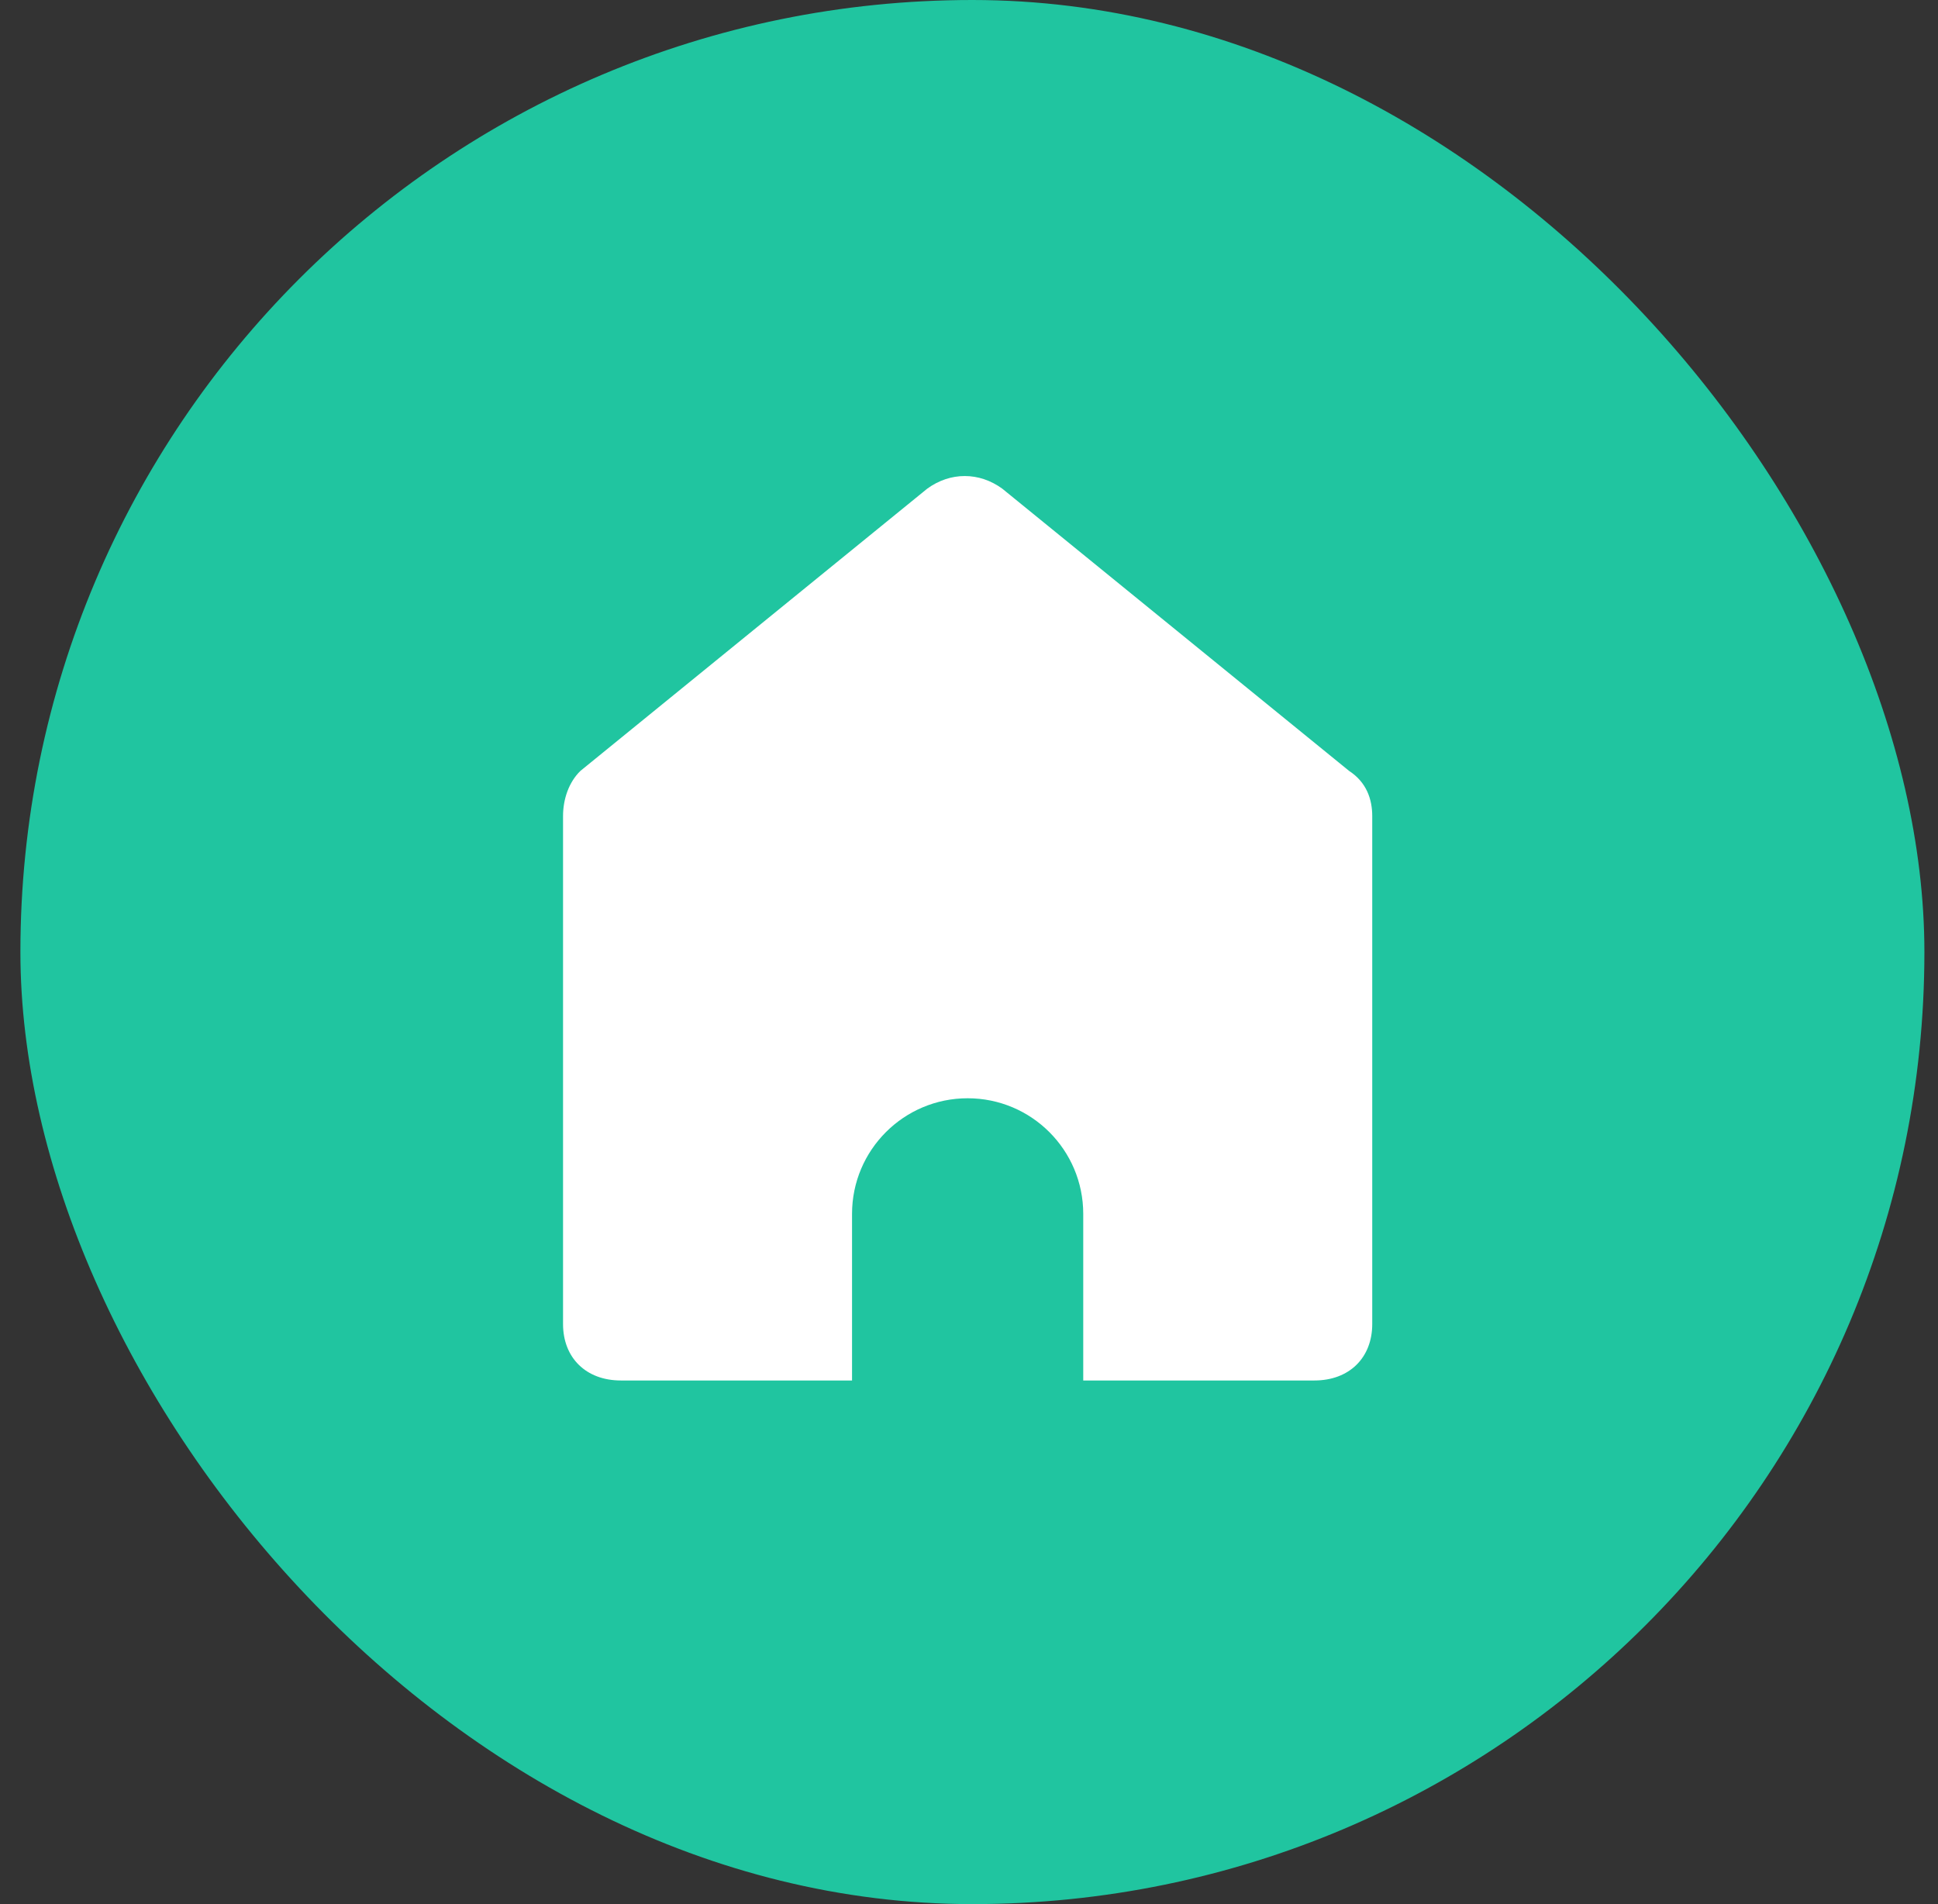
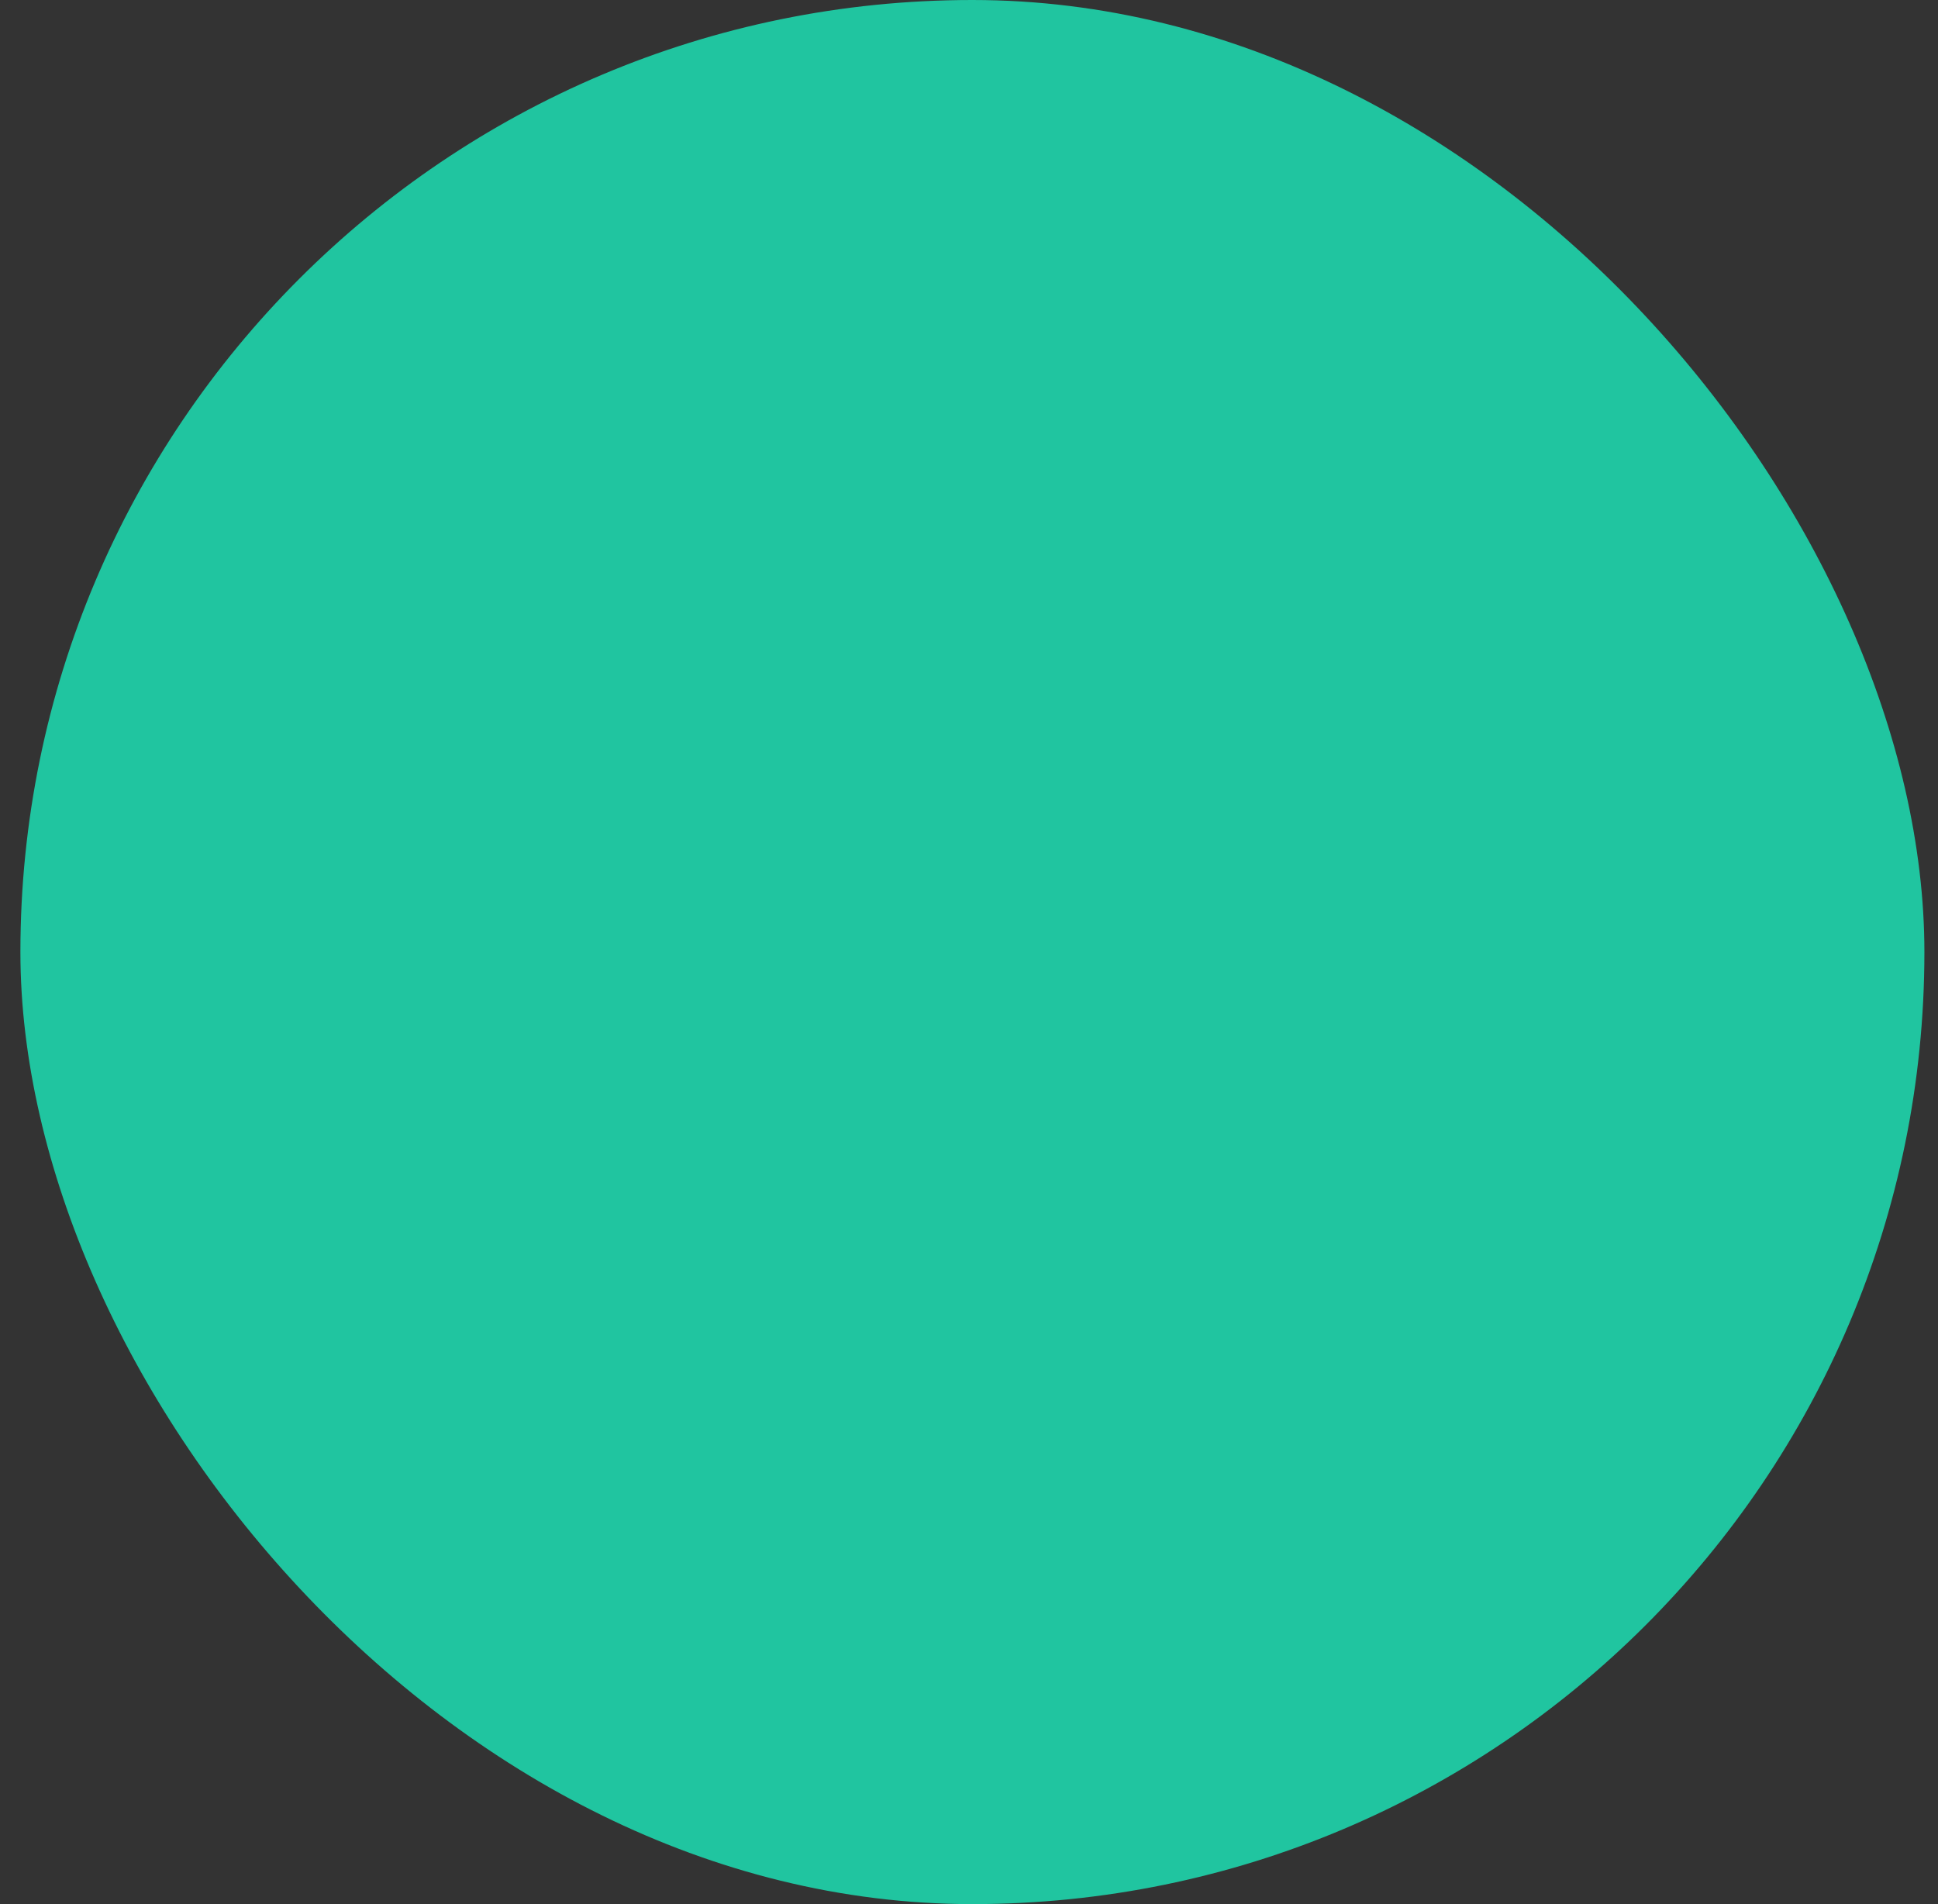
<svg xmlns="http://www.w3.org/2000/svg" width="57" height="56" viewBox="0 0 57 56" fill="none">
  <rect x="0" y="0" width="57" height="56" fill="#333333" stroke="none" />
  <rect x="0.6" width="56" height="56" rx="28" fill="#20C5A0" />
-   <path d="M38.66 40.6C39.68 40.6 40.36 39.936 40.36 38.94V24.001C40.36 23.503 40.19 23.005 39.68 22.673L29.48 14.373C28.8 13.876 27.95 13.876 27.27 14.373L17.07 22.673C16.73 23.005 16.56 23.503 16.56 24.001V38.94C16.56 39.936 17.24 40.6 18.26 40.6H25.06V35.7C25.06 33.823 26.582 32.3 28.46 32.3V32.3C30.338 32.3 31.86 33.823 31.86 35.7V40.6H38.66Z" fill="white" />
</svg>